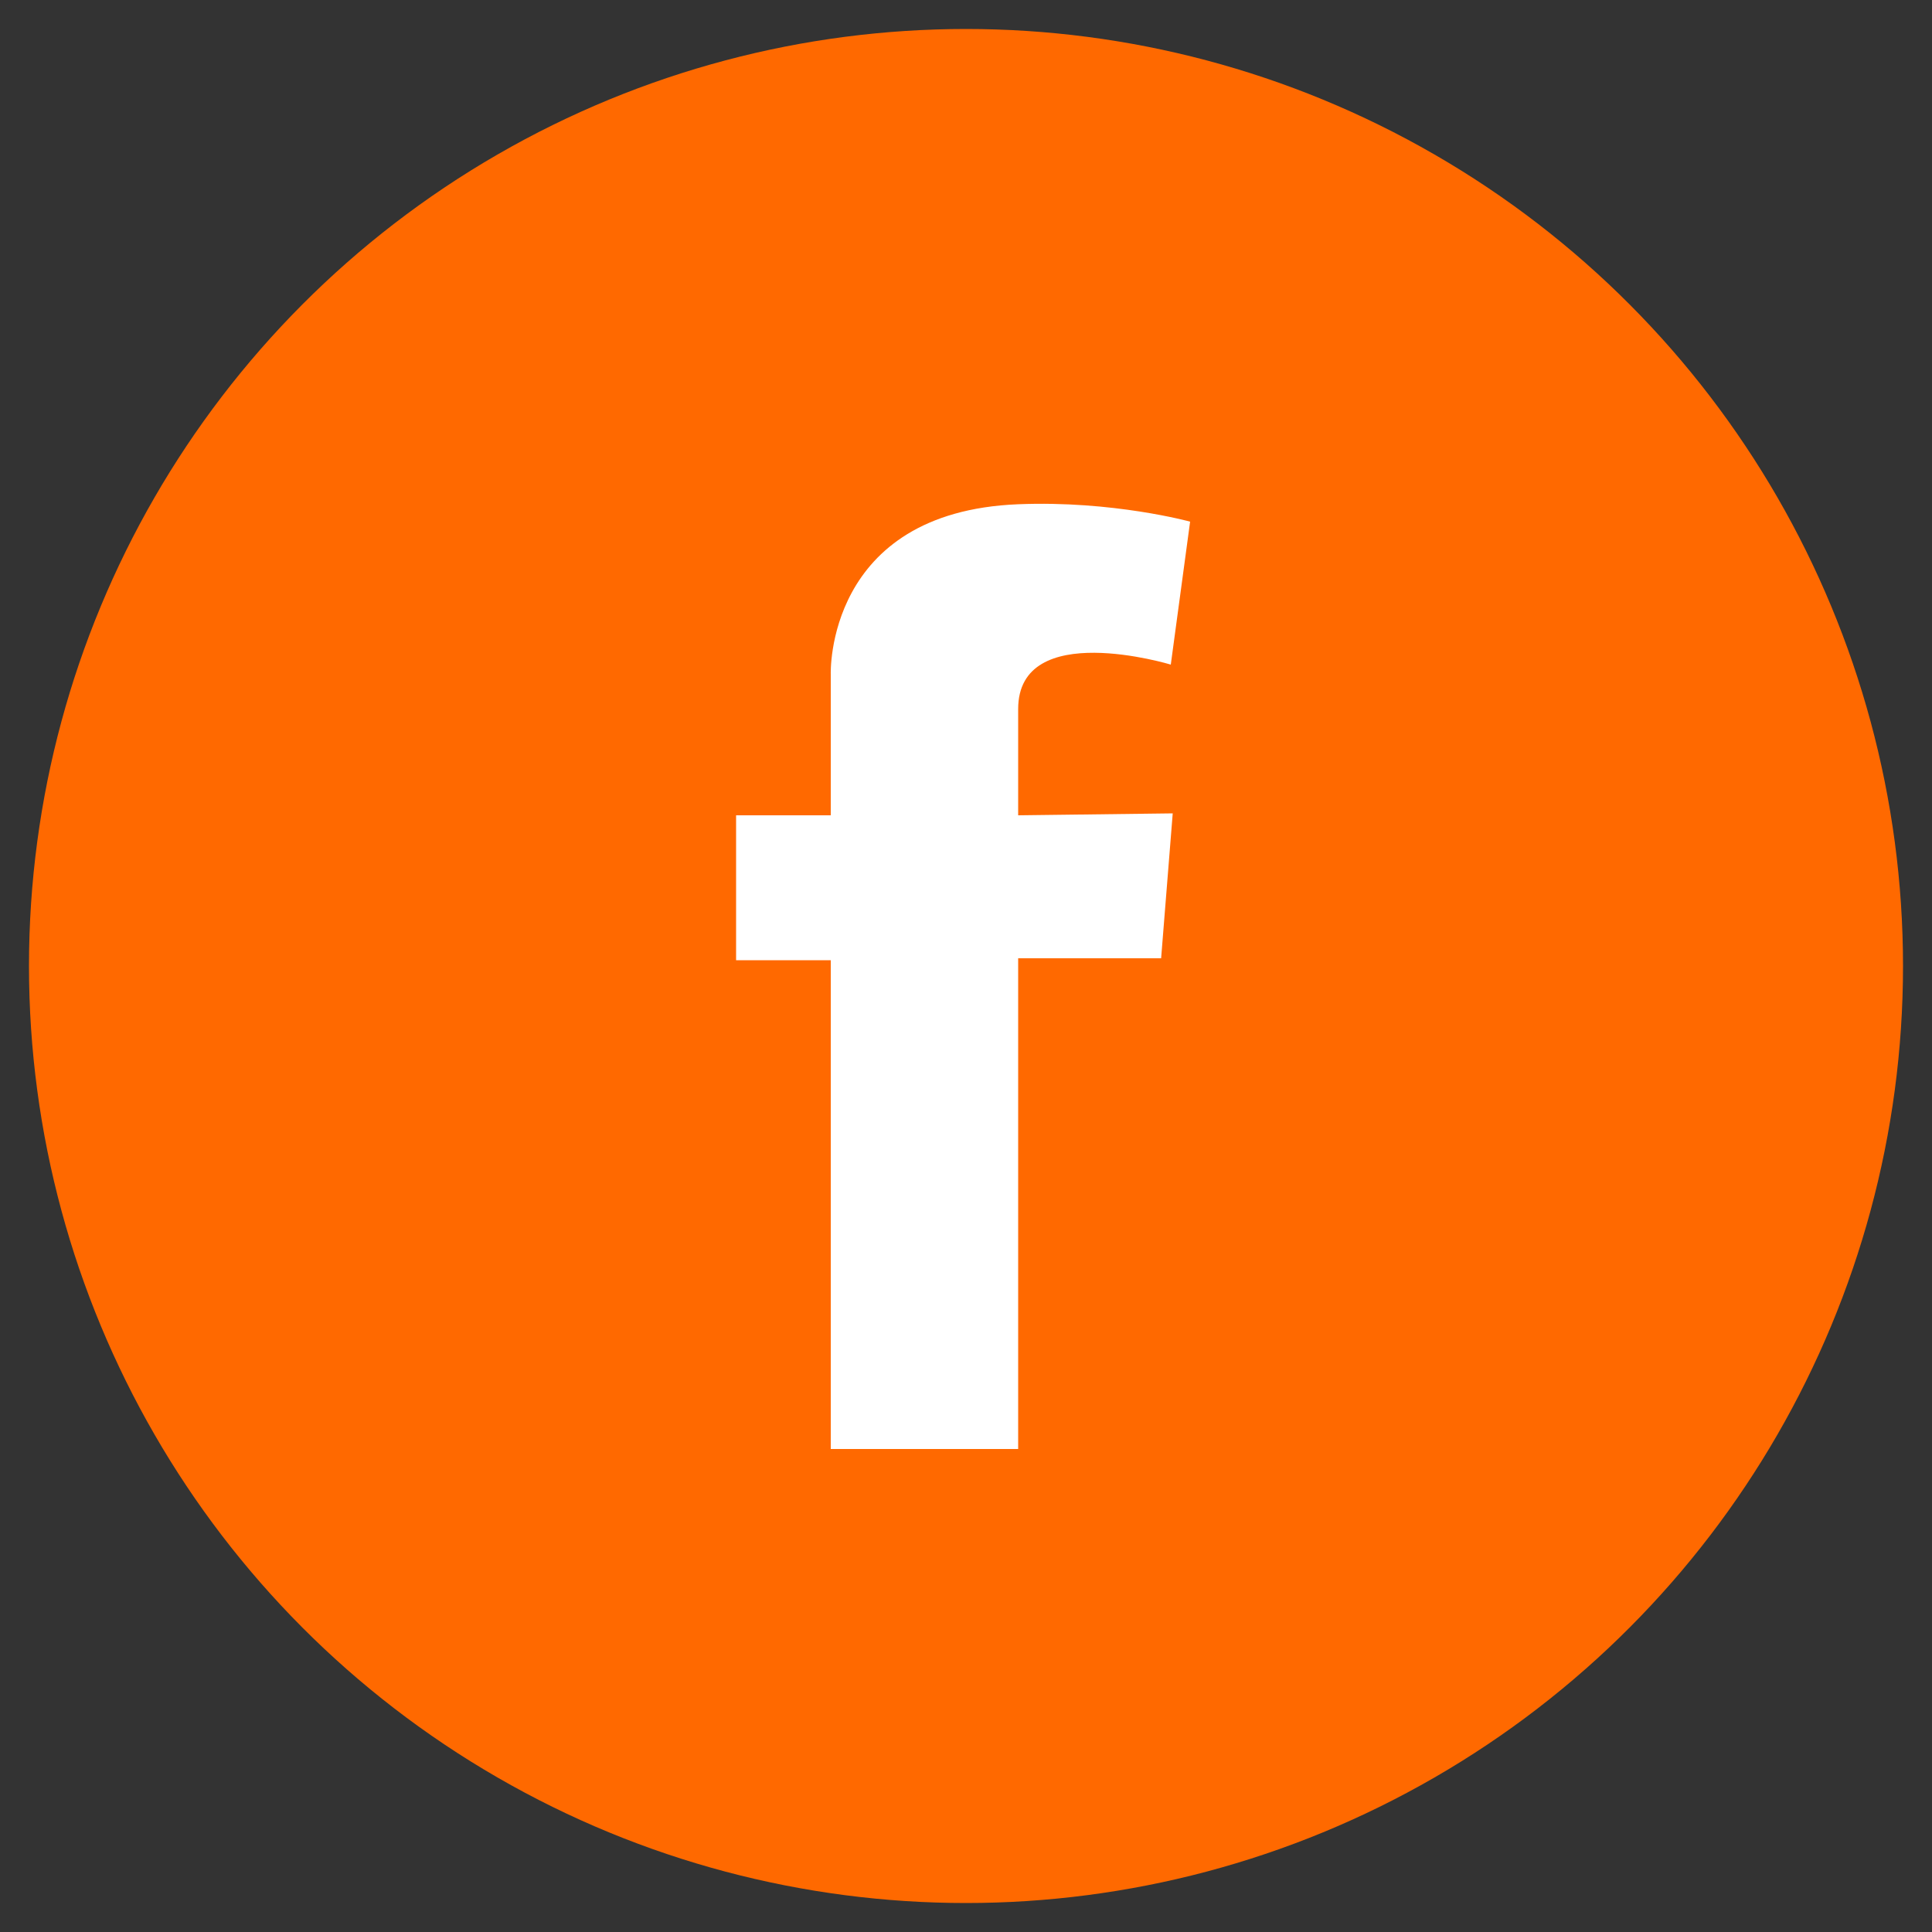
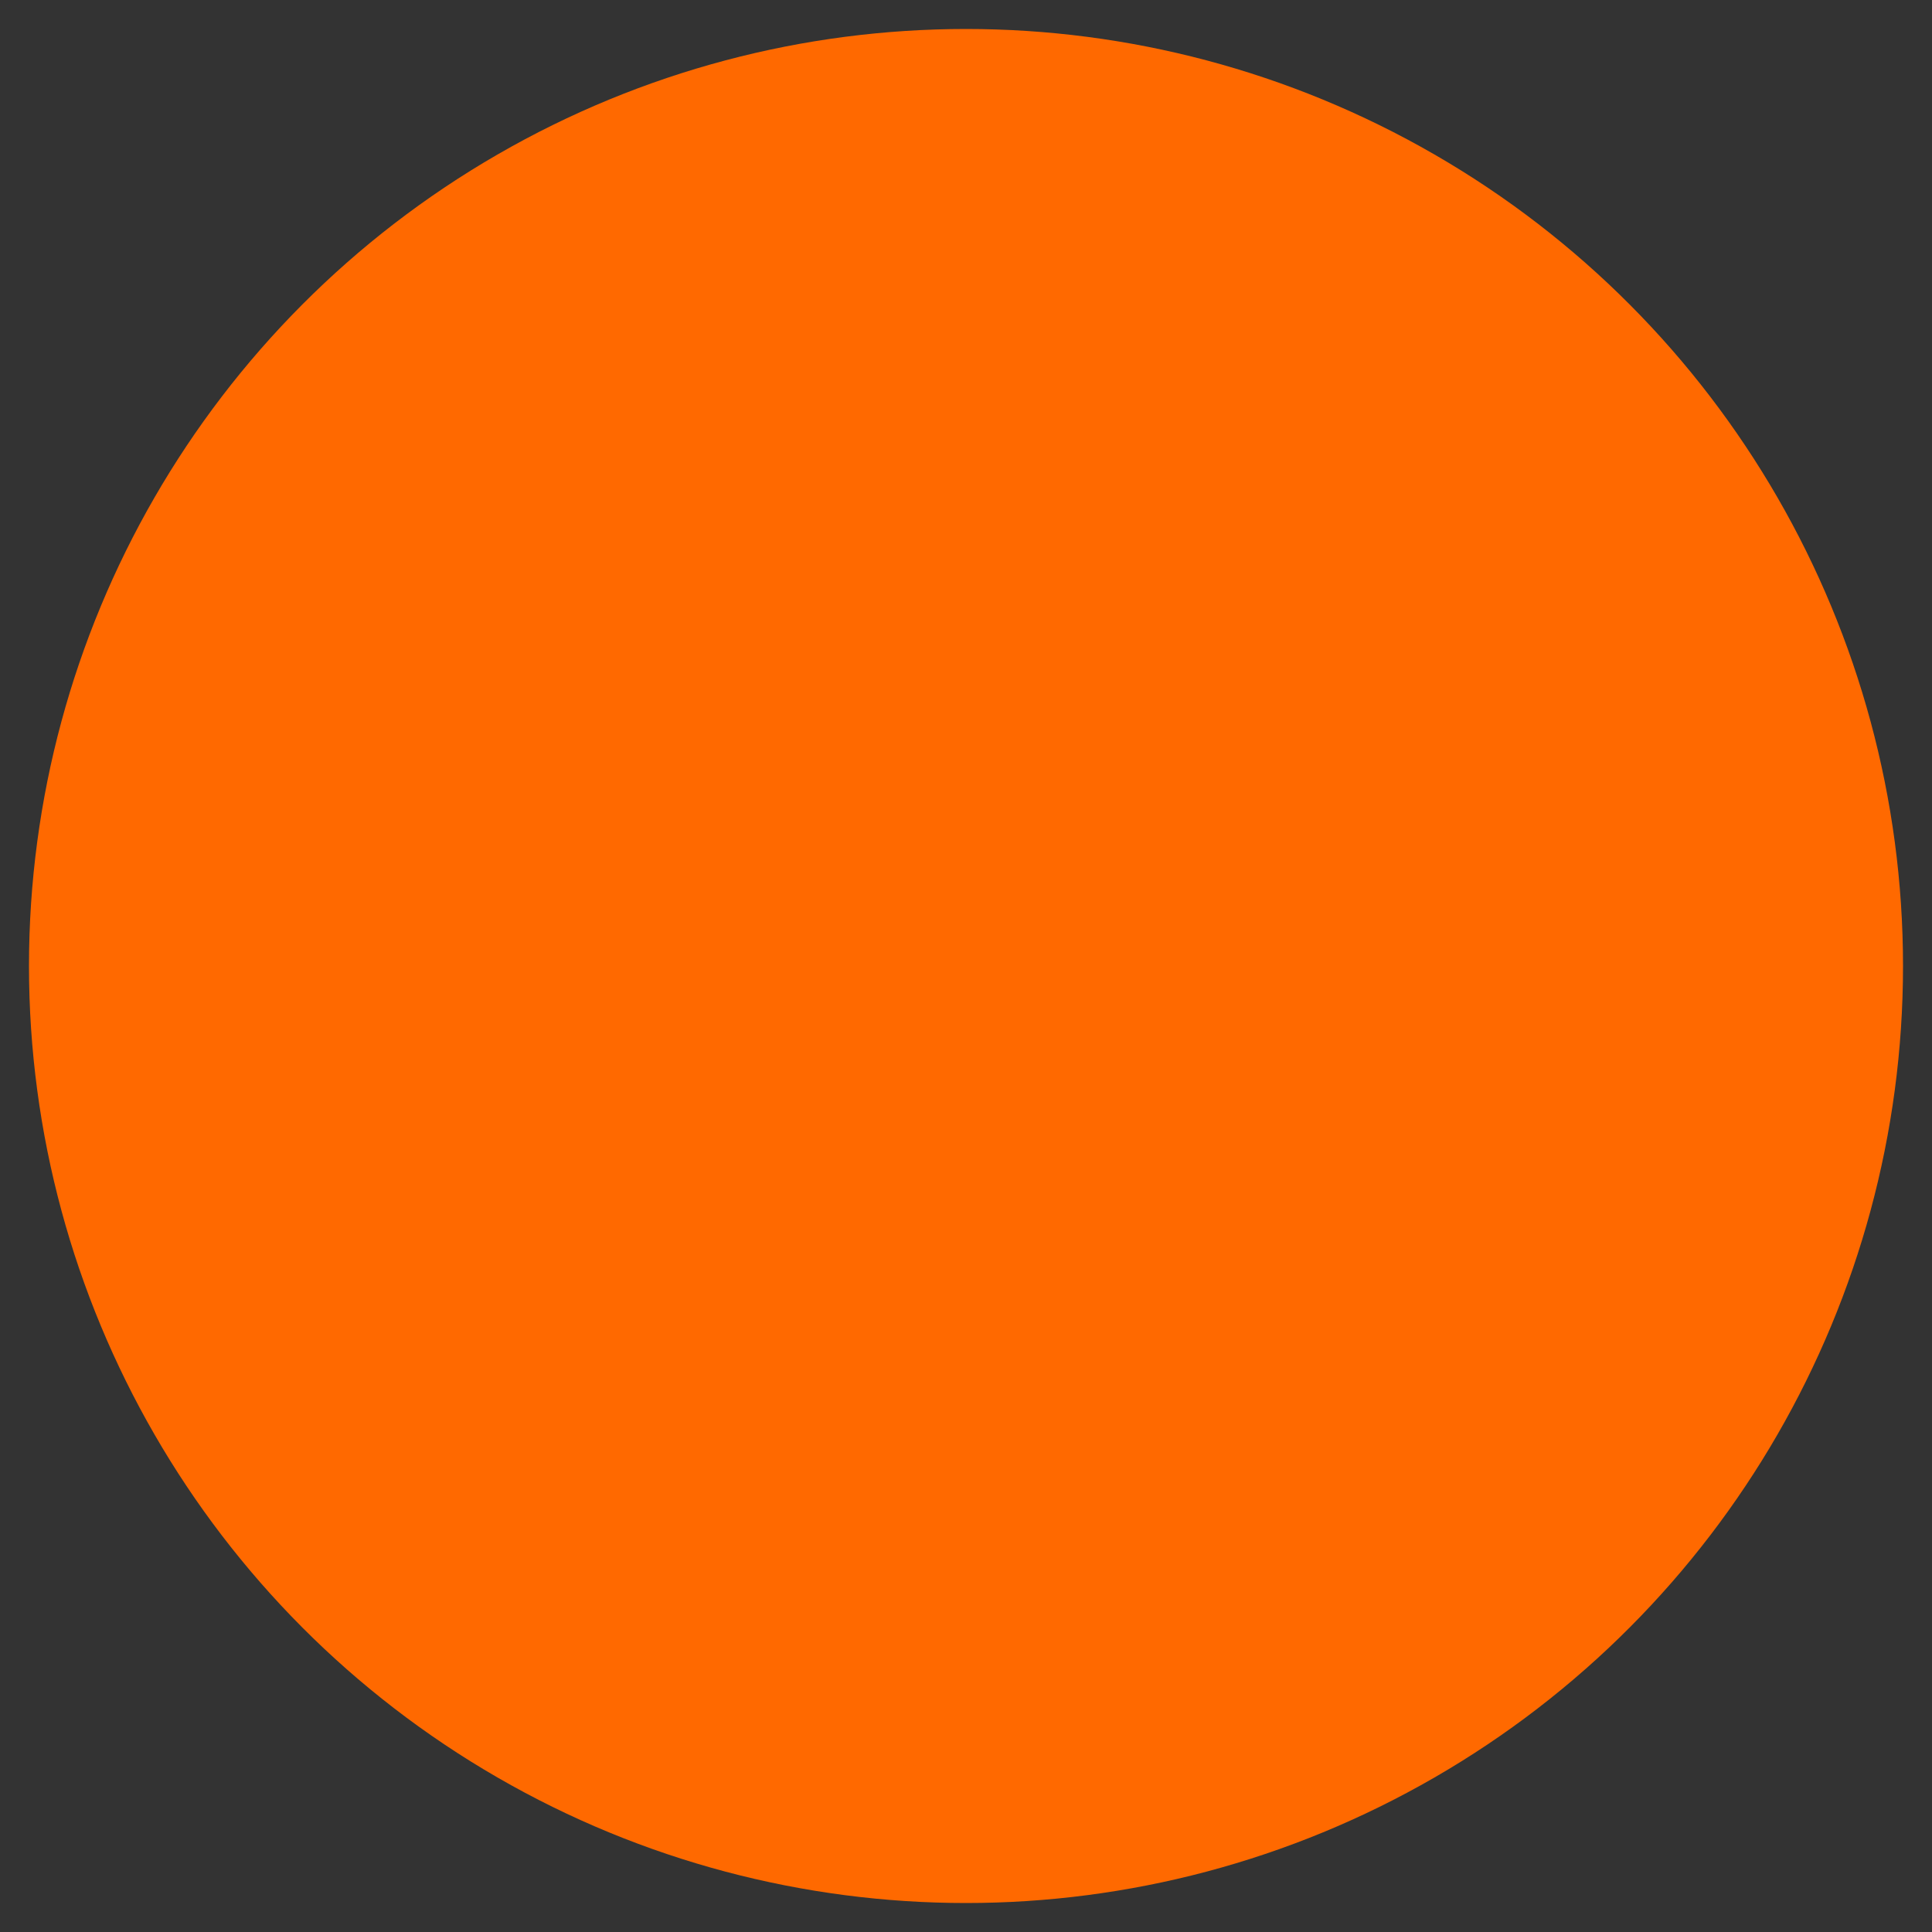
<svg xmlns="http://www.w3.org/2000/svg" version="1.1" id="Layer_1" x="0px" y="0px" viewBox="0 0 100 100" style="enable-background:new 0 0 100 100;" xml:space="preserve">
  <rect x="0" y="0" width="100" height="100" fill="#333333" stroke="none" />
  <style type="text/css">
	.st0{fill:#FF6900;}
	.st1{fill:#FFFFFF;}
</style>
  <g>
    <circle class="st0" cx="50" cy="50" r="48.5" />
-     <path class="st1" d="M60.7,42.1l-0.6,7.5h-7.4V75h-9.7V49.7h-4.9v-7.5h4.9v-5.7v-1.6c0,0-0.3-8.4,9.7-8.8c4.9-0.2,8.9,0.9,8.9,0.9   l-1,7.4c0,0-7.9-2.4-7.9,2.3v5.5L60.7,42.1z" />
  </g>
</svg>